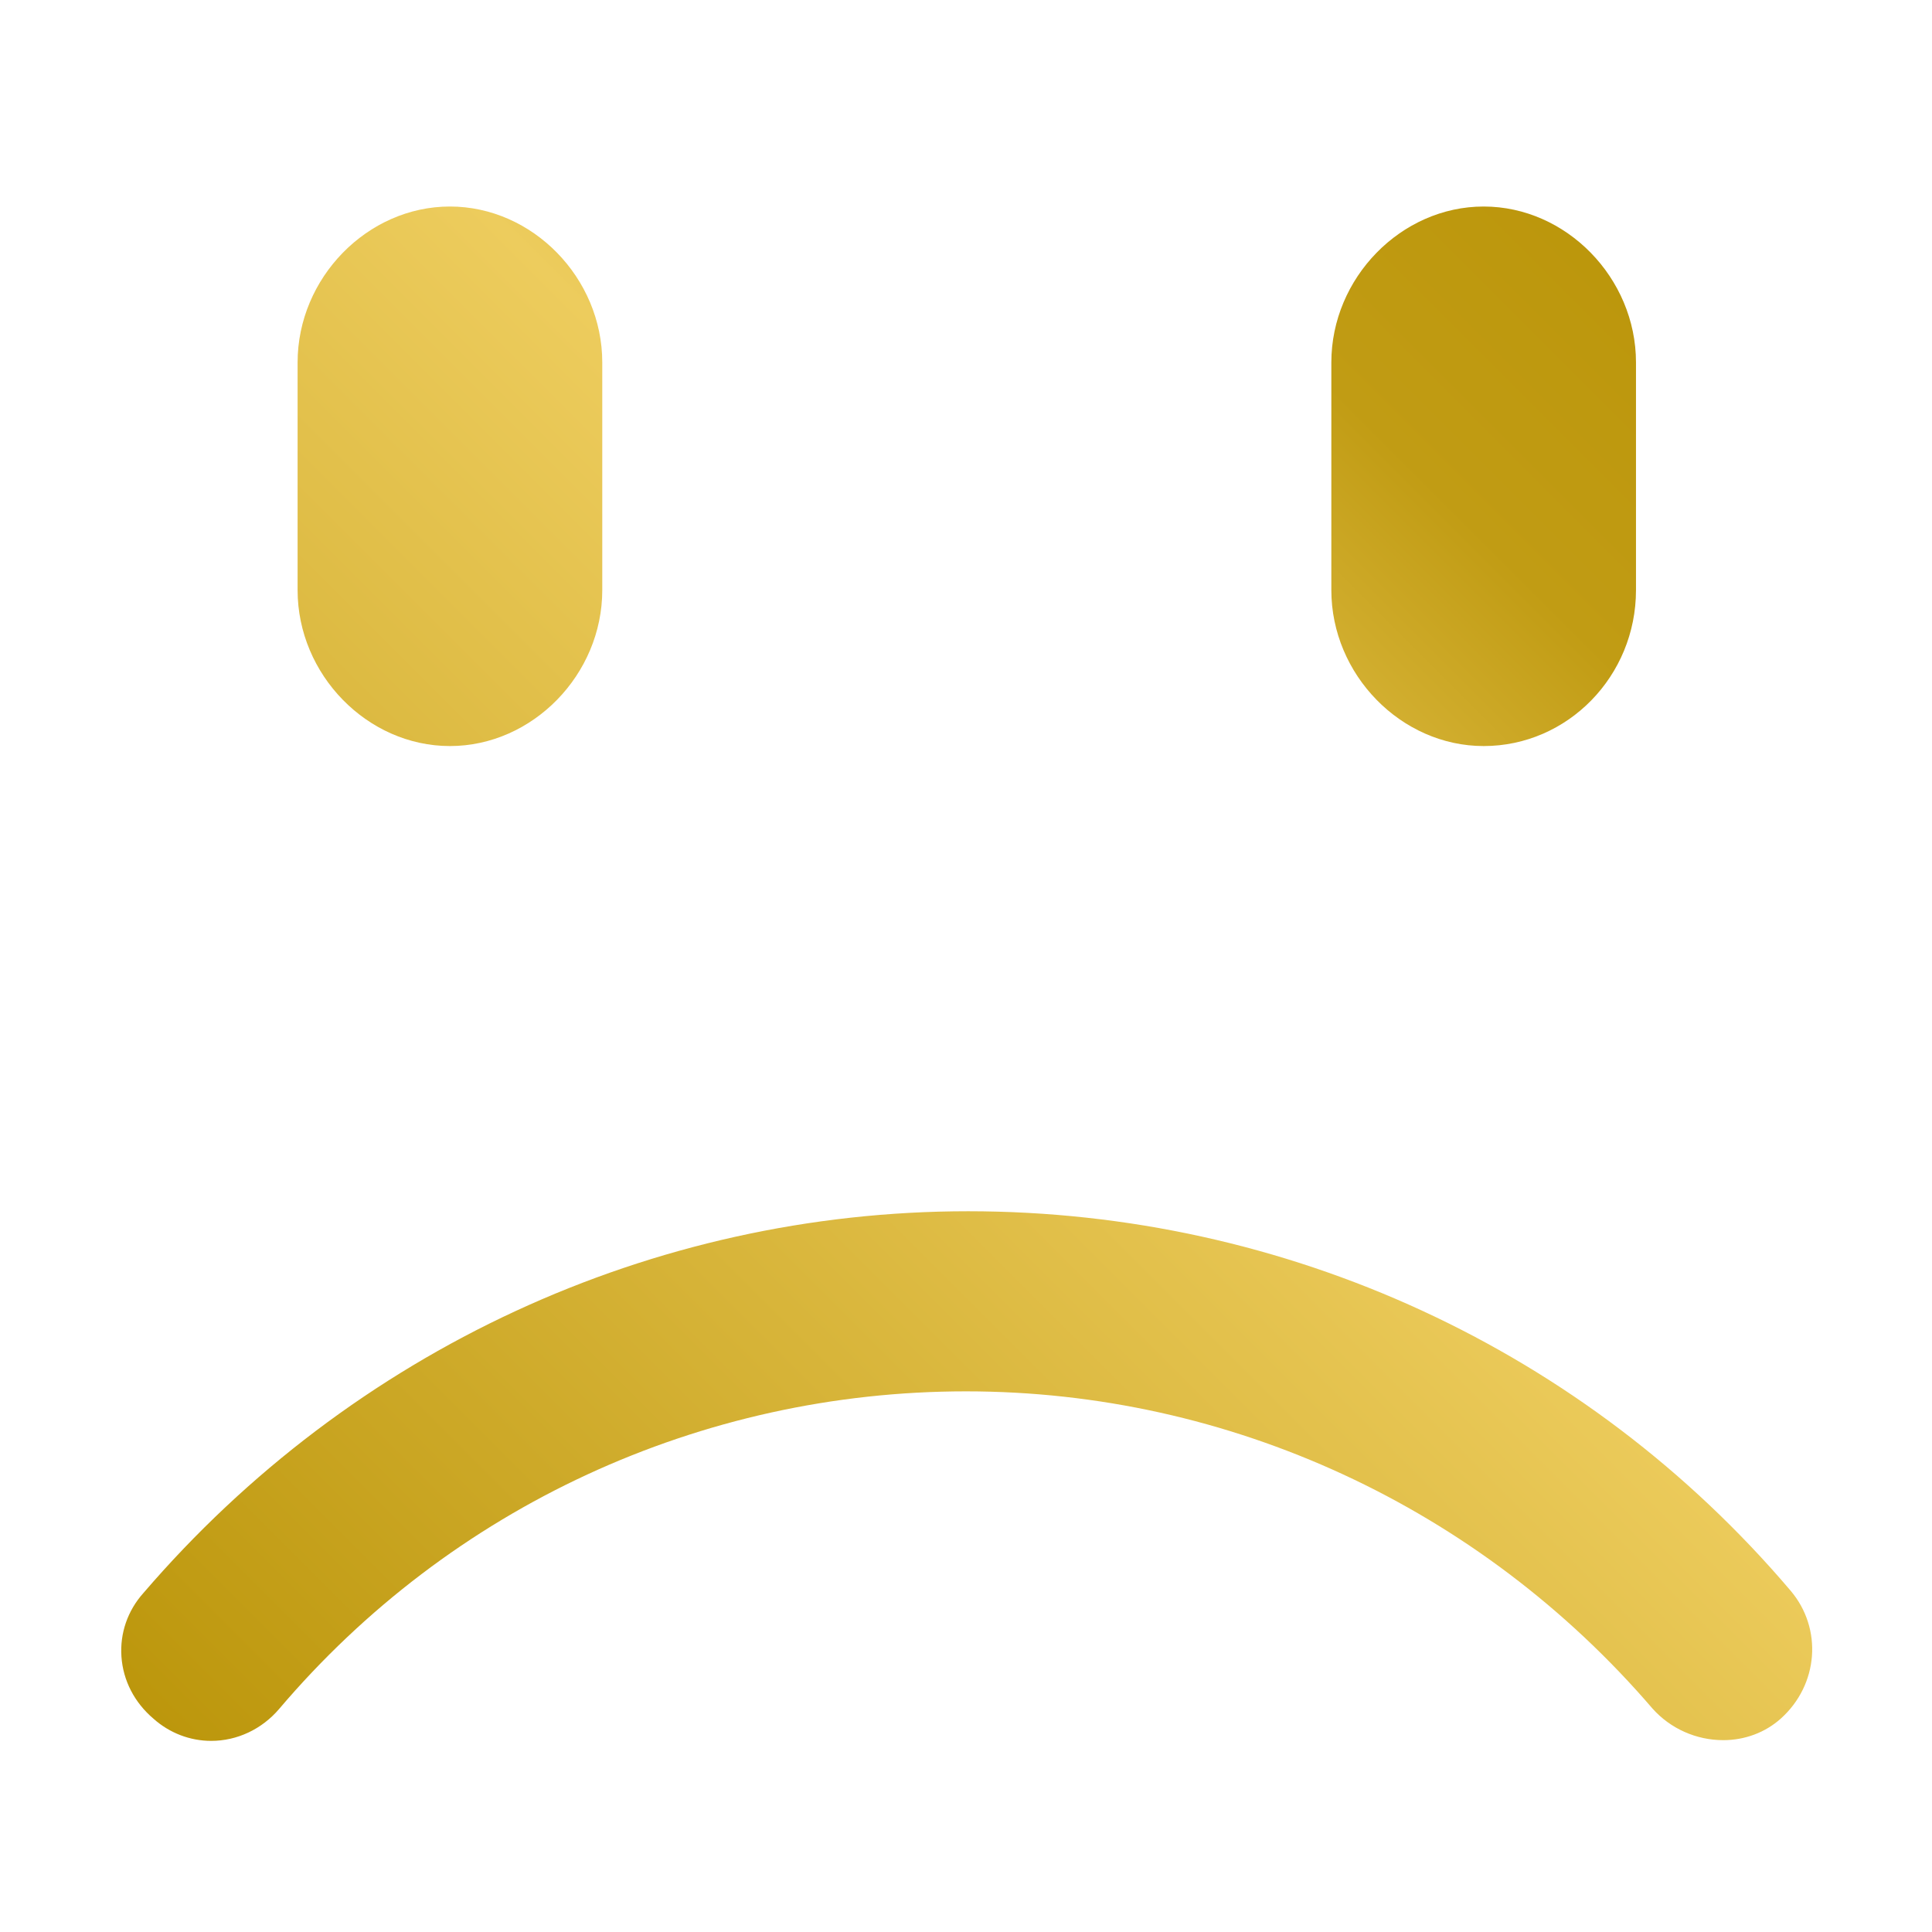
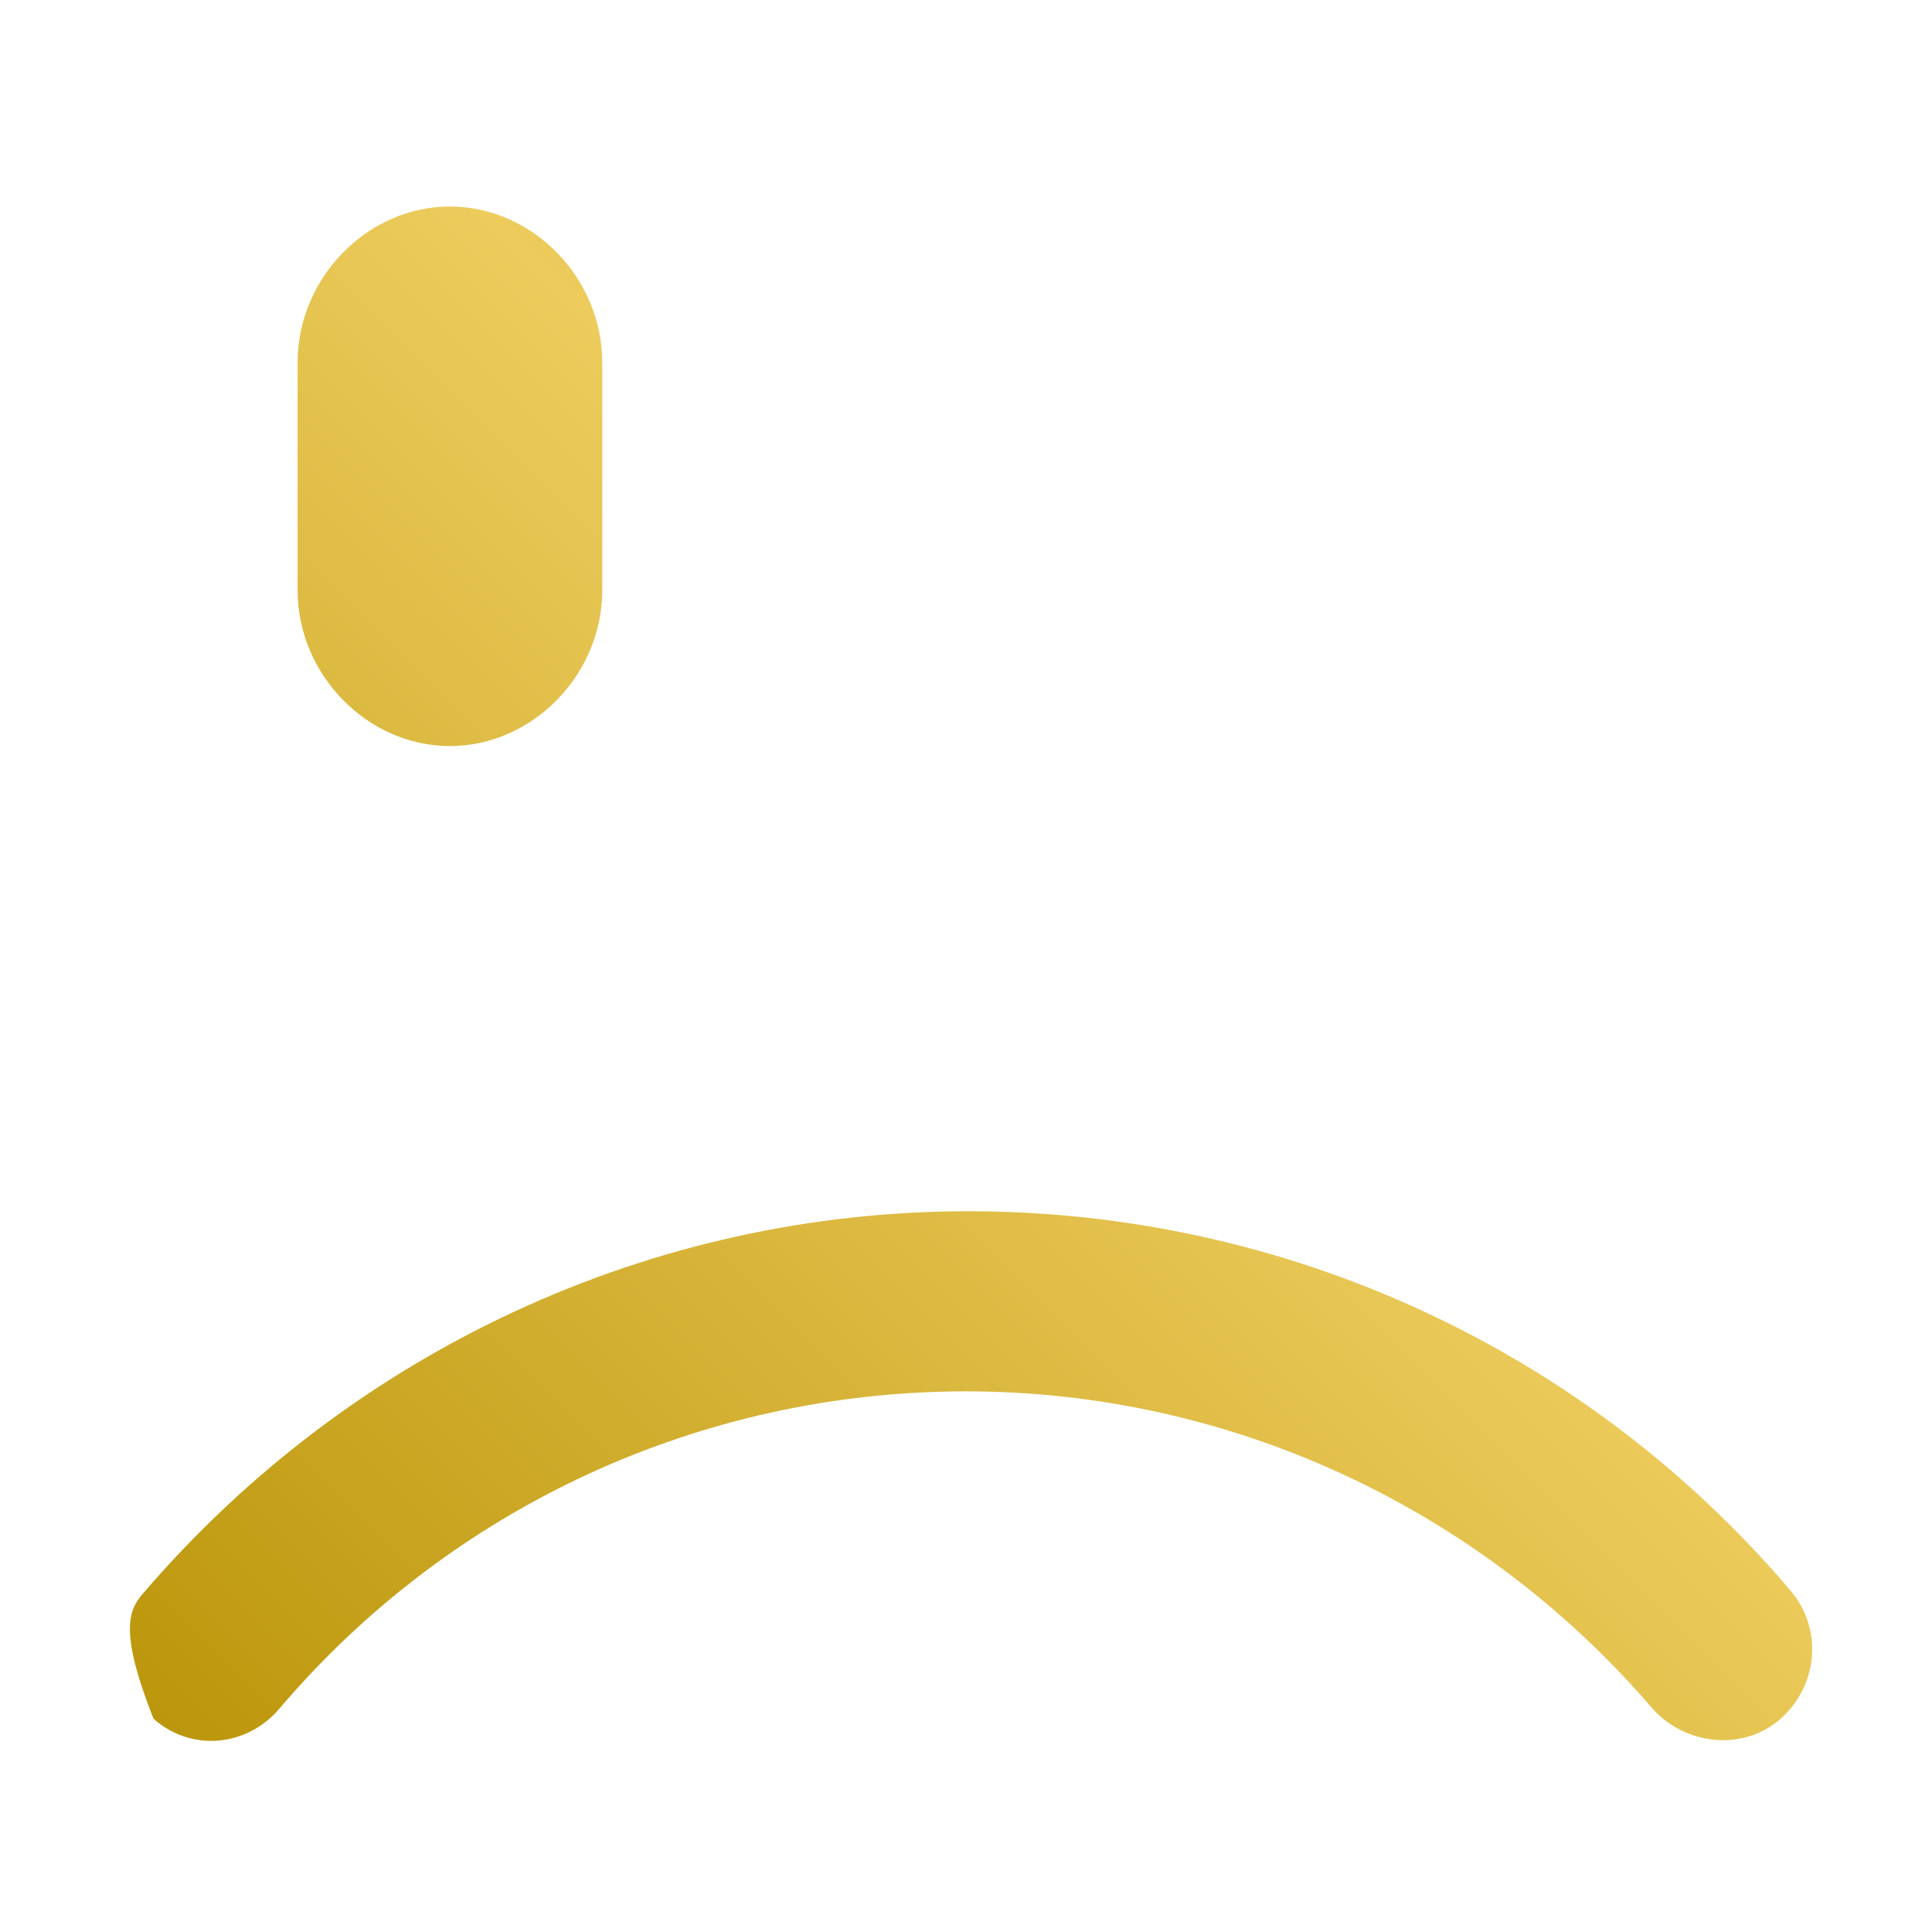
<svg xmlns="http://www.w3.org/2000/svg" width="100%" height="100%" viewBox="0 0 1024 1024" version="1.1" xml:space="preserve" style="fill-rule:evenodd;clip-rule:evenodd;stroke-linejoin:round;stroke-miterlimit:2;">
  <g transform="matrix(1,0,0,-1,0,1564.69)">
-     <path d="M943.798,653.746C935.594,646.413 924.782,642.372 913.361,642.372C899.065,642.372 885.418,648.452 875.917,659.053C784.201,765.909 651.522,827.247 511.992,827.247C371.462,827.247 238.777,765.896 147.961,658.93C138.796,648.167 125.669,641.988 111.947,641.988C100.696,641.988 89.827,646.163 81.341,653.747C71.218,662.347 65.23,674.004 64.36,686.689C63.513,699.073 67.658,711.039 76.031,720.382C186.432,848.995 345.725,922.703 513.151,922.703C681.616,922.703 840.479,849.423 949.006,721.648C966.157,701.498 963.869,671.679 943.798,653.746Z" style="fill:url(#_Linear1);" />
+     <path d="M943.798,653.746C935.594,646.413 924.782,642.372 913.361,642.372C899.065,642.372 885.418,648.452 875.917,659.053C784.201,765.909 651.522,827.247 511.992,827.247C371.462,827.247 238.777,765.896 147.961,658.93C138.796,648.167 125.669,641.988 111.947,641.988C100.696,641.988 89.827,646.163 81.341,653.747C63.513,699.073 67.658,711.039 76.031,720.382C186.432,848.995 345.725,922.703 513.151,922.703C681.616,922.703 840.479,849.423 949.006,721.648C966.157,701.498 963.869,671.679 943.798,653.746Z" style="fill:url(#_Linear1);" />
  </g>
-   <path d="M786.373,395.424C830.891,395.424 867.107,358.353 867.107,312.787L867.107,192.105C867.107,147.307 830.135,109.459 786.373,109.459C742.607,109.459 705.639,147.307 705.639,192.105L705.639,312.786C705.639,357.579 742.607,395.424 786.373,395.424Z" style="fill:url(#_Linear2);" />
  <path d="M238.467,395.424C282.238,395.424 319.213,357.579 319.213,312.787L319.213,192.105C319.213,147.307 282.238,109.459 238.467,109.459C194.706,109.459 157.736,147.307 157.736,192.105L157.736,312.786C157.735,357.579 194.706,395.424 238.467,395.424Z" style="fill:url(#_Linear3);" />
  <defs>
    <linearGradient id="_Linear1" x1="0" y1="0" x2="1" y2="0" gradientUnits="userSpaceOnUse" gradientTransform="matrix(-957.947,-942.76,-942.76,957.947,1007.43,1515.7)">
      <stop offset="0" style="stop-color:rgb(182,144,2);stop-opacity:1" />
      <stop offset="0.24" style="stop-color:rgb(193,156,20);stop-opacity:1" />
      <stop offset="0.34" style="stop-color:rgb(216,181,57);stop-opacity:1" />
      <stop offset="0.43" style="stop-color:rgb(237,204,93);stop-opacity:1" />
      <stop offset="1" style="stop-color:rgb(182,144,2);stop-opacity:1" />
    </linearGradient>
    <linearGradient id="_Linear2" x1="0" y1="0" x2="1" y2="0" gradientUnits="userSpaceOnUse" gradientTransform="matrix(-957.947,942.76,-942.76,-957.947,1007.43,48.988)">
      <stop offset="0" style="stop-color:rgb(182,144,2);stop-opacity:1" />
      <stop offset="0.24" style="stop-color:rgb(193,156,20);stop-opacity:1" />
      <stop offset="0.34" style="stop-color:rgb(216,181,57);stop-opacity:1" />
      <stop offset="0.43" style="stop-color:rgb(237,204,93);stop-opacity:1" />
      <stop offset="1" style="stop-color:rgb(182,144,2);stop-opacity:1" />
    </linearGradient>
    <linearGradient id="_Linear3" x1="0" y1="0" x2="1" y2="0" gradientUnits="userSpaceOnUse" gradientTransform="matrix(-957.947,942.76,-942.76,-957.947,1007.43,48.988)">
      <stop offset="0" style="stop-color:rgb(182,144,2);stop-opacity:1" />
      <stop offset="0.24" style="stop-color:rgb(193,156,20);stop-opacity:1" />
      <stop offset="0.34" style="stop-color:rgb(216,181,57);stop-opacity:1" />
      <stop offset="0.43" style="stop-color:rgb(237,204,93);stop-opacity:1" />
      <stop offset="1" style="stop-color:rgb(182,144,2);stop-opacity:1" />
    </linearGradient>
  </defs>
</svg>